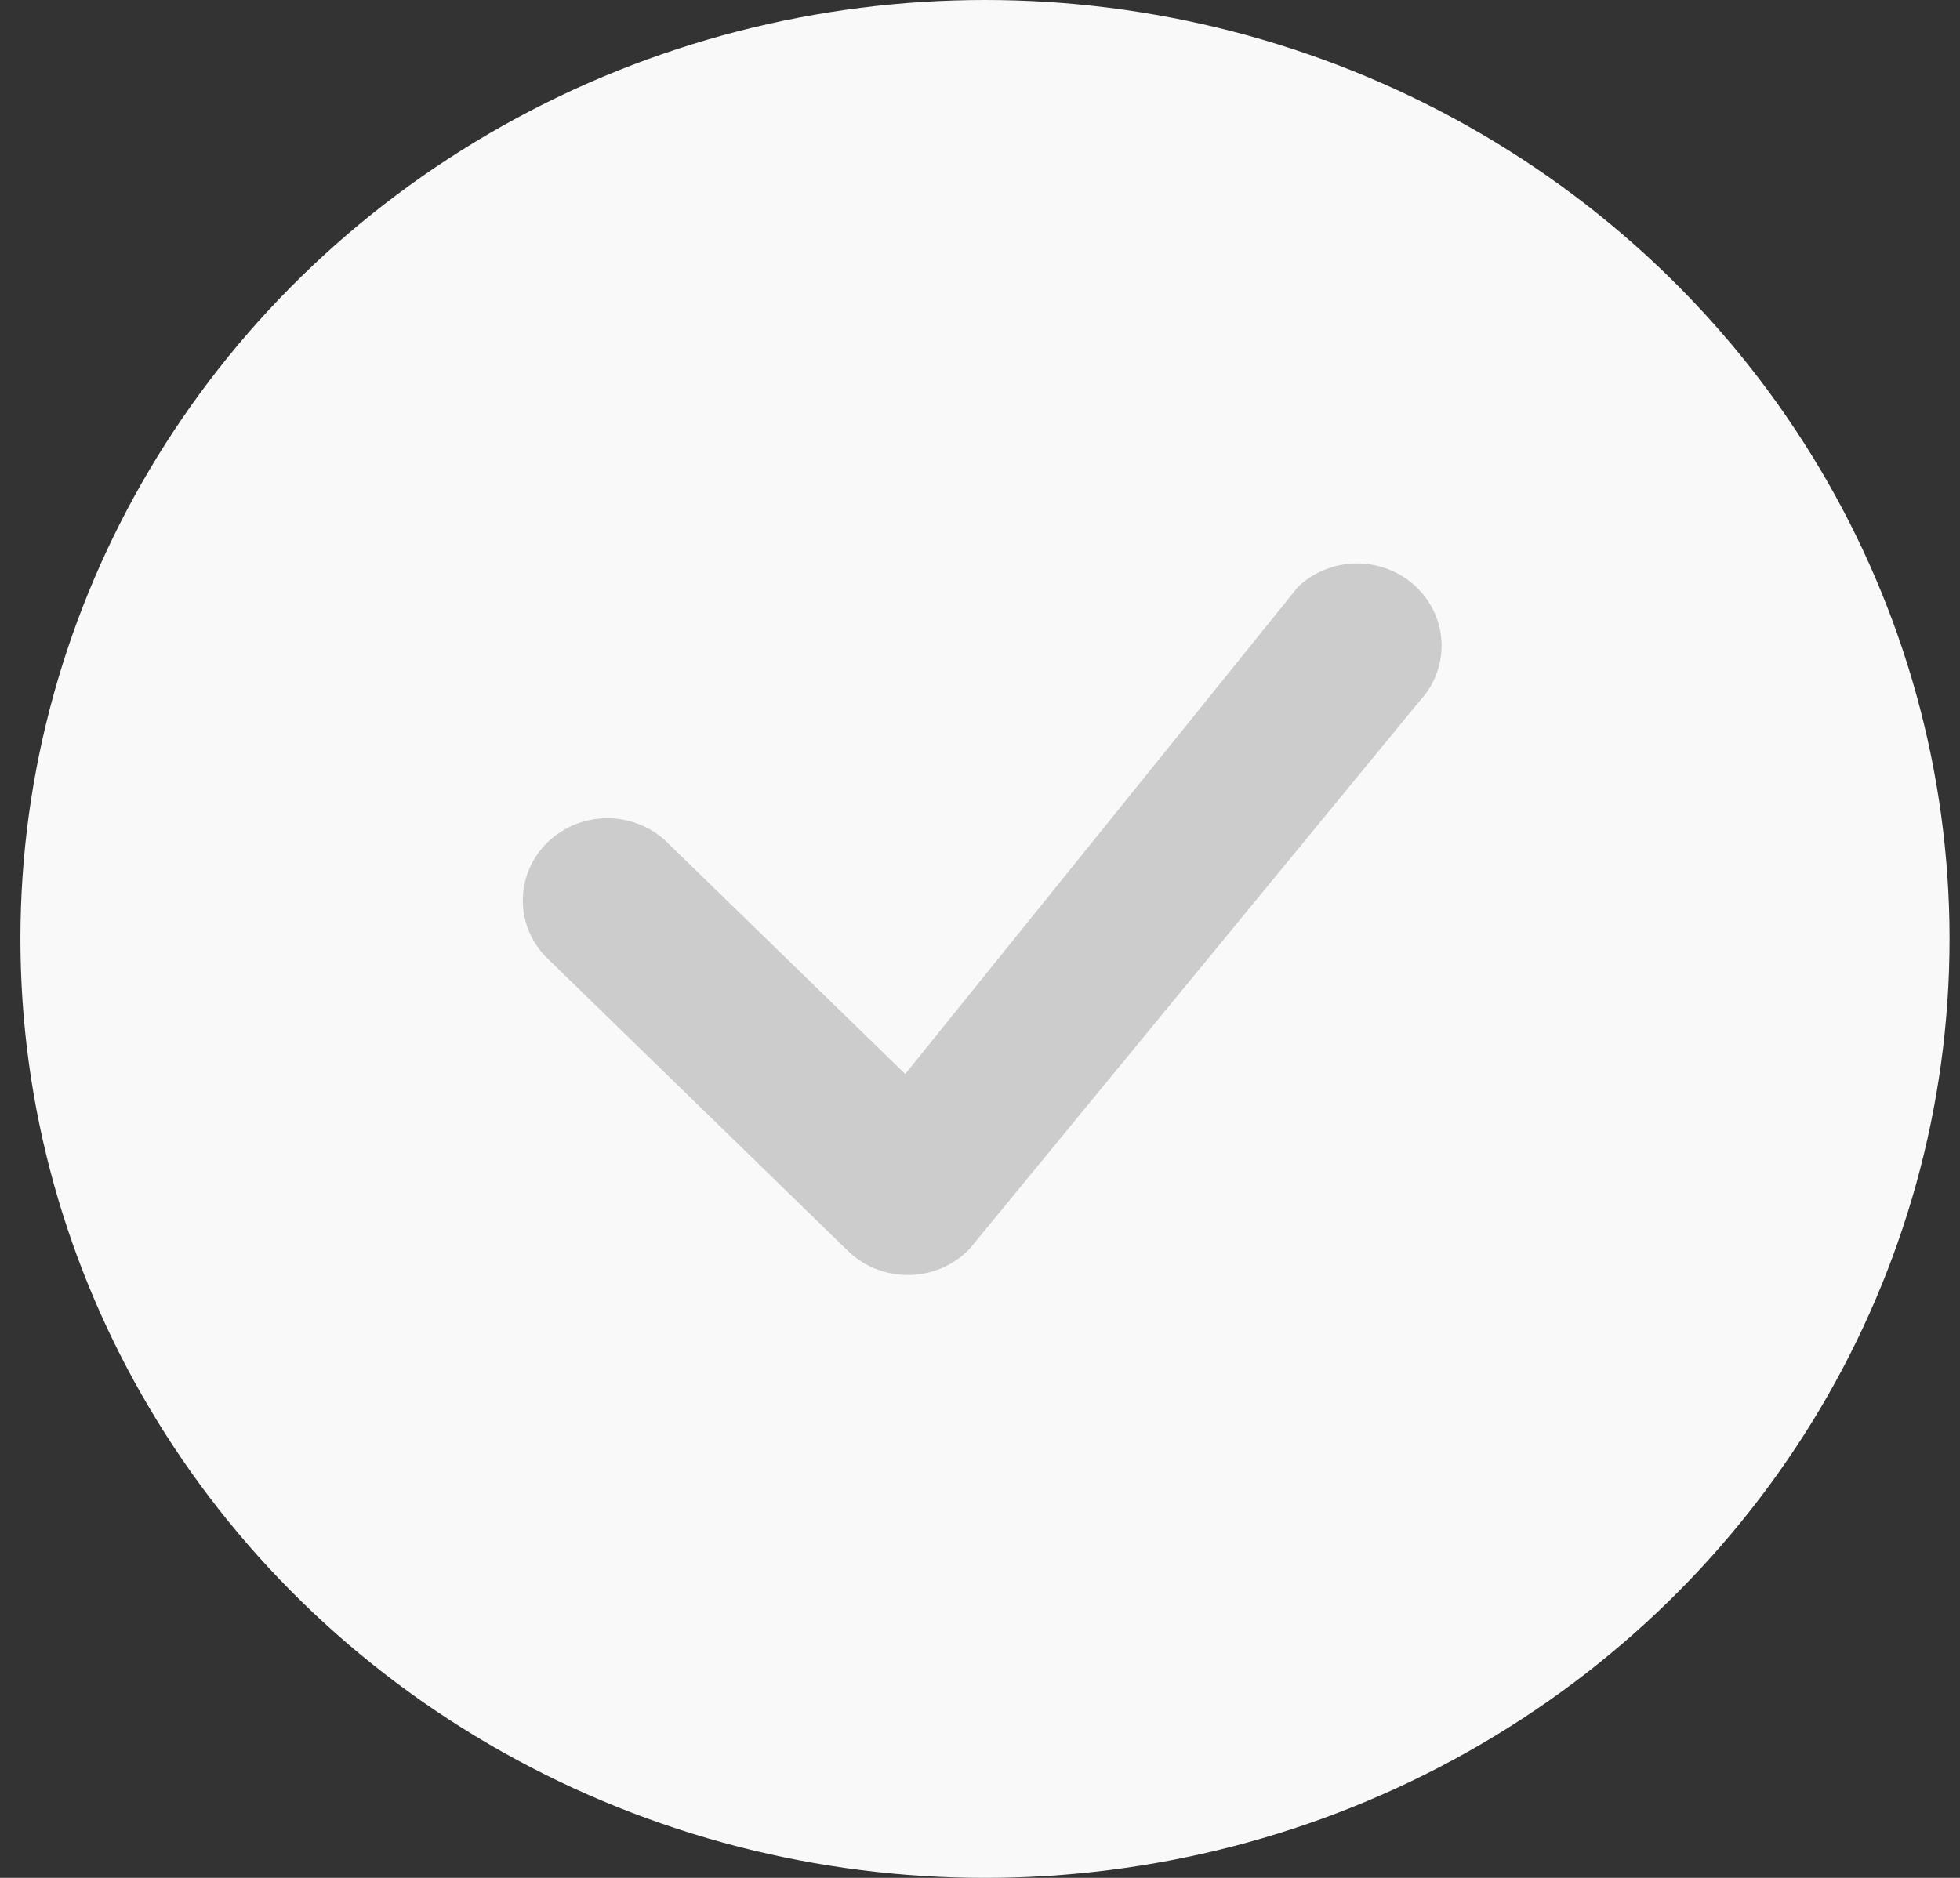
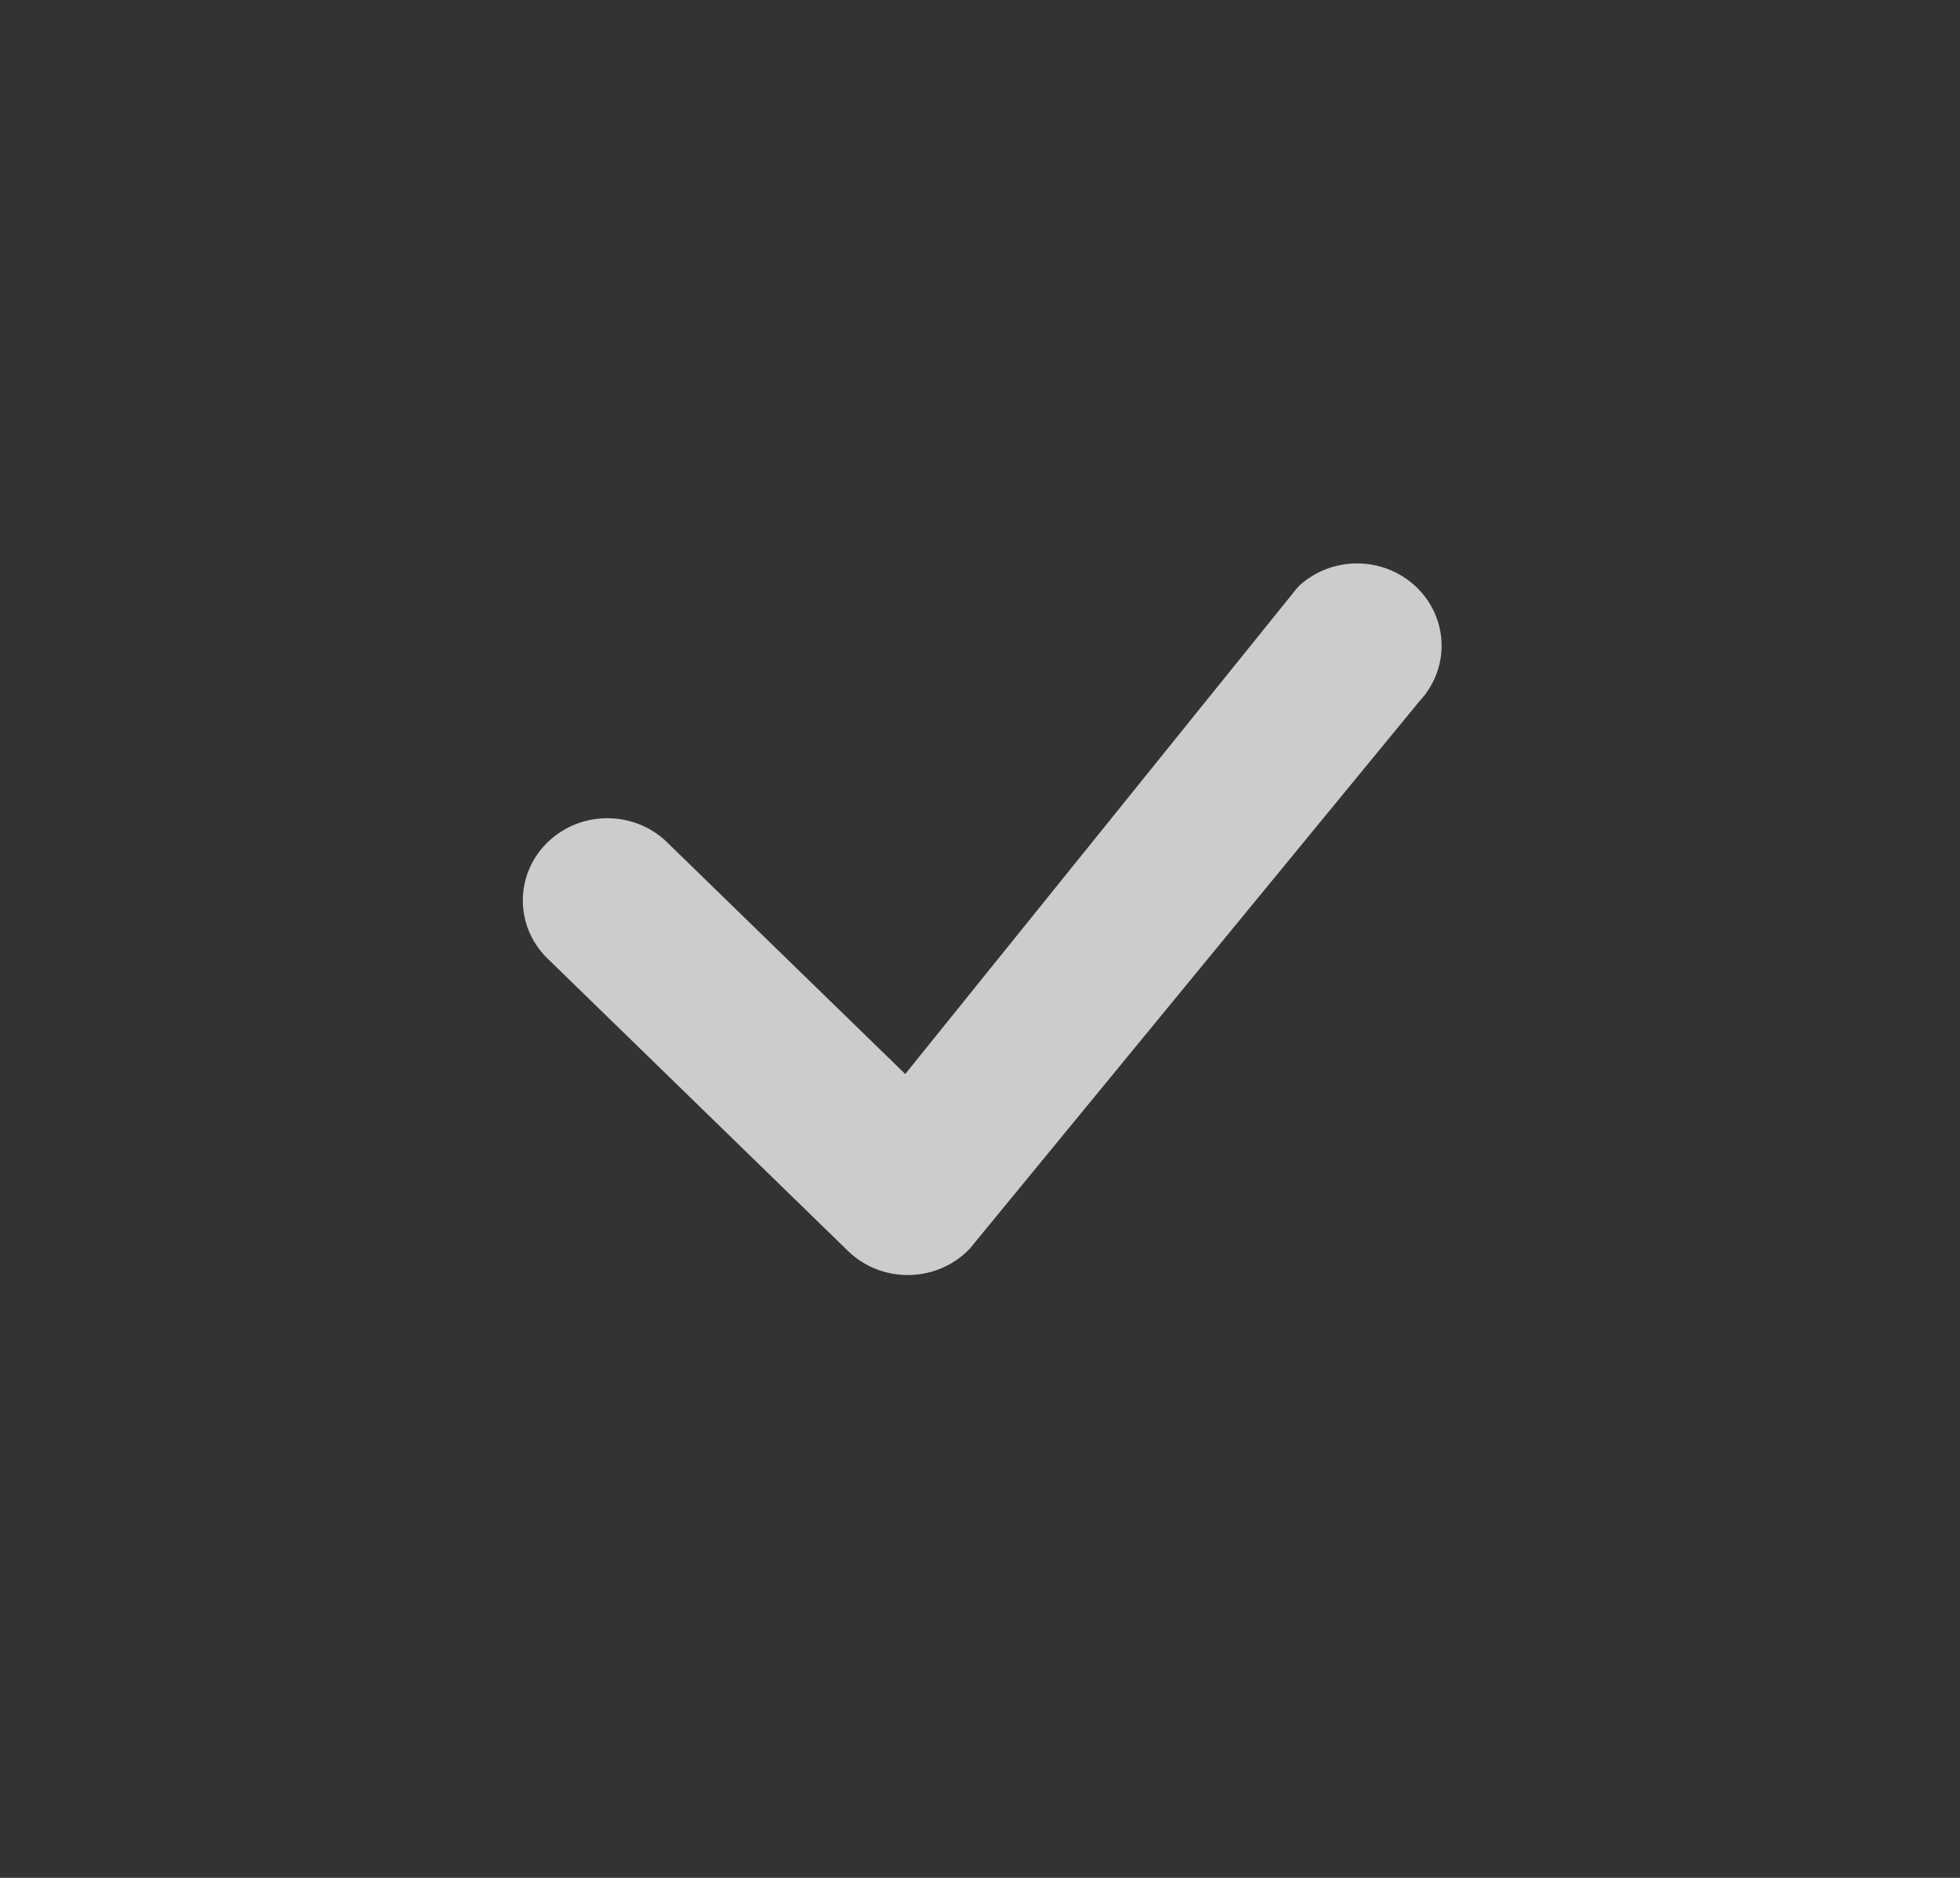
<svg xmlns="http://www.w3.org/2000/svg" fill="none" height="46" viewBox="0 0 48 46" width="48">
  <rect x="0" y="0" width="48" height="46" fill="#333333" stroke="none" />
-   <ellipse cx="24.122" cy="23" fill="#f9f9fa" rx="23.622" ry="23" />
  <path d="m31.807 14.357c.389-.36.906-.56 1.443-.556.537.004 1.051.211 1.434.577.383.366.605.863.62 1.385.014.522-.181 1.03-.543 1.415l-11.013 13.411c-.189.199-.418.358-.672.469s-.528.17-.807.175-.555-.045-.813-.146c-.258-.101-.492-.252-.689-.444l-7.304-7.111c-.203-.184-.366-.407-.48-.654-.113-.247-.174-.514-.179-.785-.005-.271.046-.539.15-.79s.259-.479.456-.67c.197-.191.431-.342.689-.444.258-.101.534-.151.812-.146.278.005.552.064.806.174.254.11.482.269.672.467l5.78 5.625 9.586-11.892c.017-.021.036-.04.055-.059z" fill="#ccc" />
</svg>